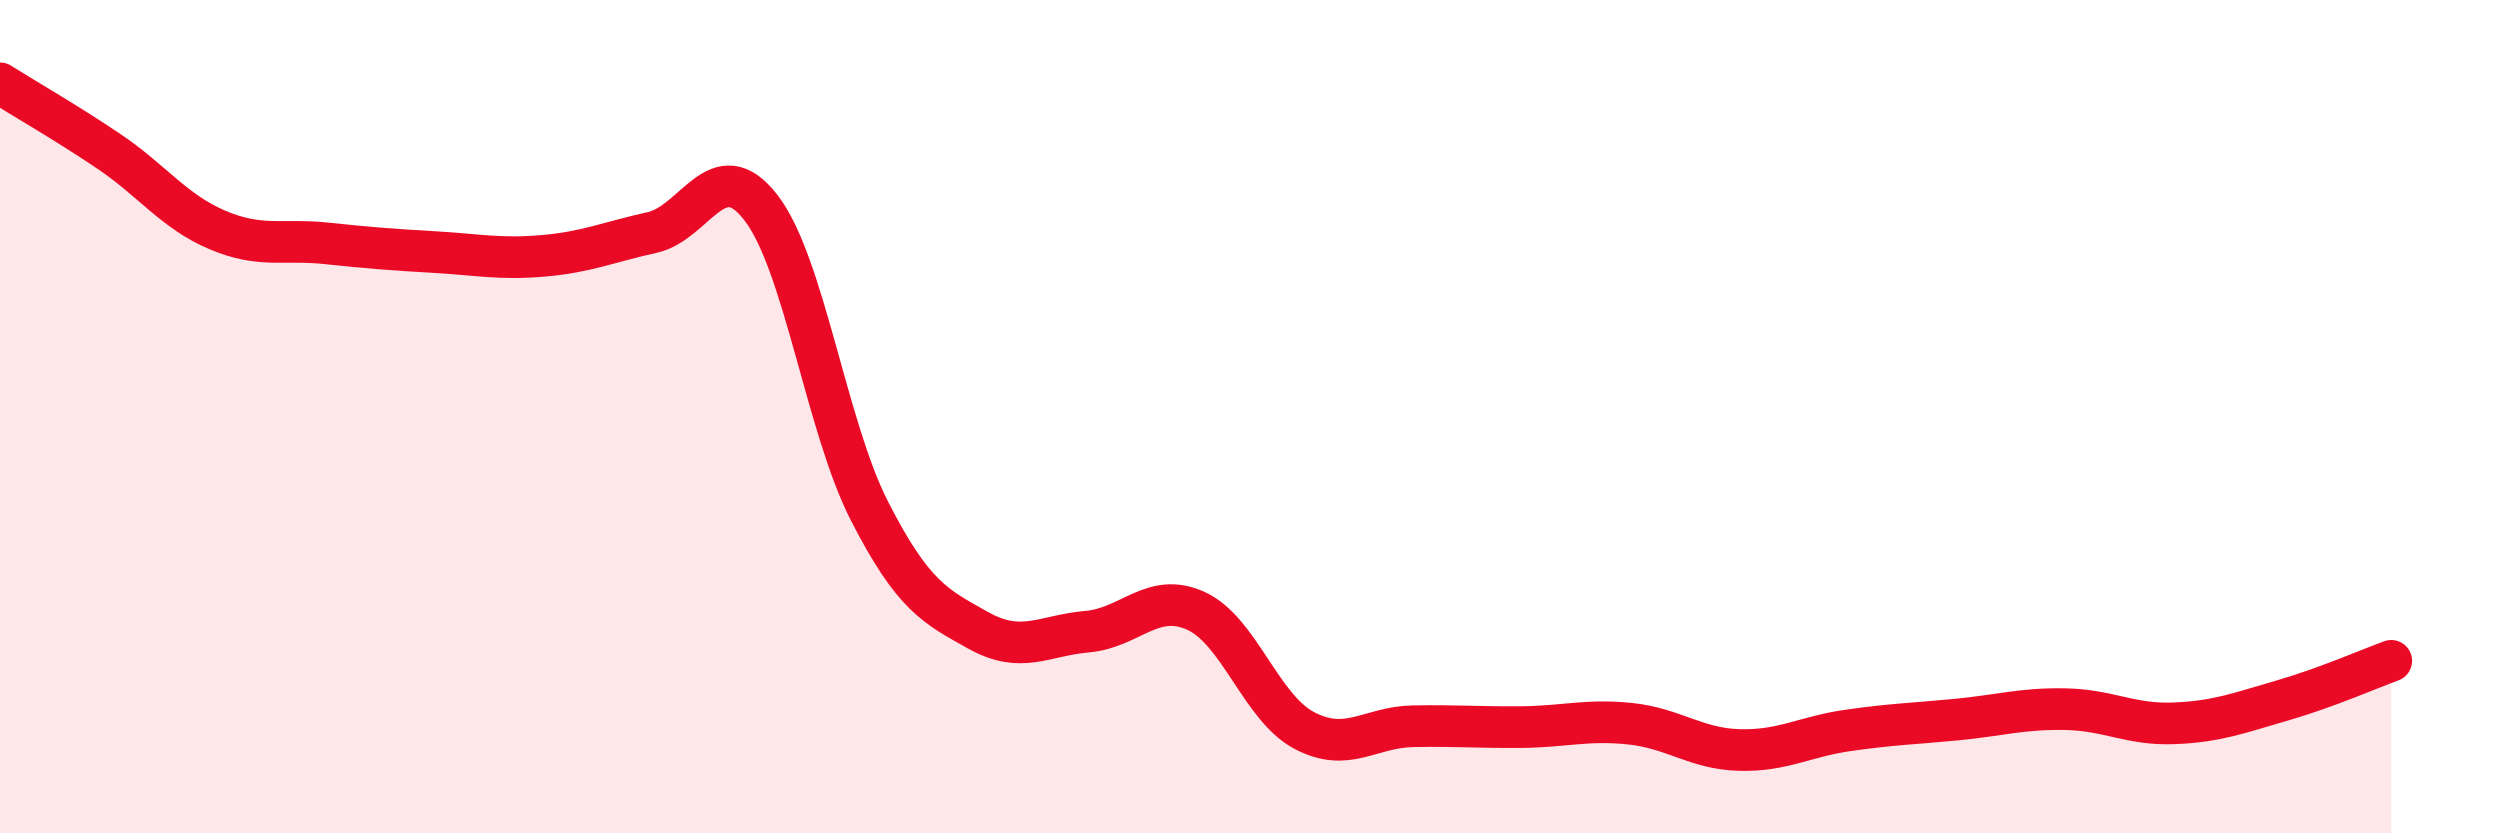
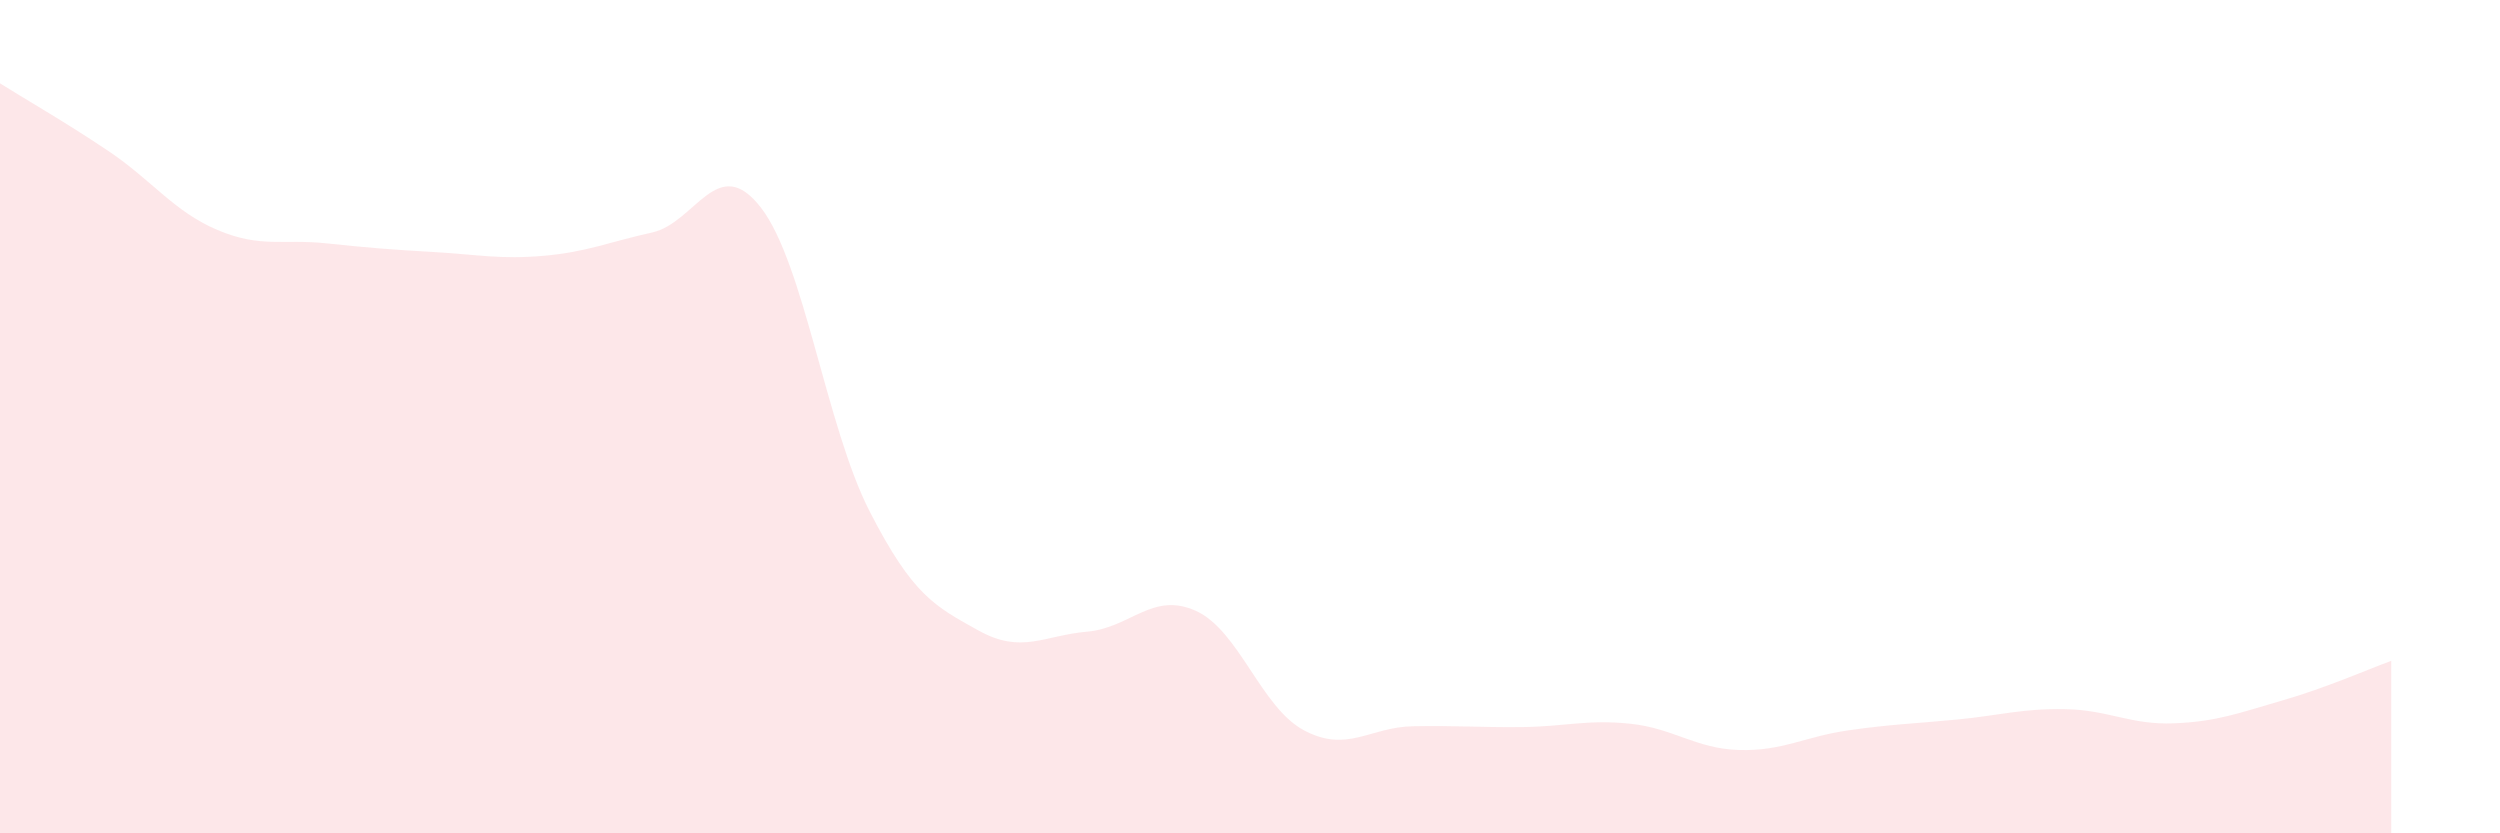
<svg xmlns="http://www.w3.org/2000/svg" width="60" height="20" viewBox="0 0 60 20">
  <path d="M 0,2 C 0.52,2.33 1.57,2.93 2.61,3.63 C 3.65,4.33 4.18,5.08 5.22,5.52 C 6.26,5.96 6.79,5.73 7.83,5.84 C 8.87,5.95 9.39,5.99 10.43,6.05 C 11.47,6.11 12,6.23 13.04,6.14 C 14.08,6.05 14.61,5.81 15.65,5.58 C 16.69,5.35 17.22,3.64 18.26,4.98 C 19.3,6.32 19.83,10.24 20.87,12.27 C 21.91,14.3 22.44,14.55 23.48,15.13 C 24.52,15.71 25.05,15.25 26.09,15.16 C 27.13,15.07 27.66,14.19 28.7,14.66 C 29.74,15.13 30.26,16.98 31.3,17.53 C 32.34,18.08 32.87,17.45 33.91,17.43 C 34.95,17.41 35.48,17.46 36.52,17.45 C 37.56,17.44 38.09,17.26 39.13,17.37 C 40.17,17.48 40.7,17.97 41.74,18 C 42.78,18.03 43.31,17.68 44.35,17.53 C 45.39,17.38 45.92,17.37 46.96,17.27 C 48,17.17 48.53,17 49.57,17.02 C 50.61,17.04 51.13,17.4 52.17,17.36 C 53.21,17.32 53.74,17.11 54.78,16.81 C 55.82,16.51 56.87,16.05 57.39,15.86L57.39 20L0 20Z" fill="#EB0A25" opacity="0.1" stroke-linecap="round" stroke-linejoin="round" />
-   <path d="M 0,2 C 0.52,2.33 1.57,2.93 2.61,3.63 C 3.65,4.33 4.18,5.08 5.22,5.52 C 6.26,5.96 6.79,5.73 7.83,5.84 C 8.87,5.95 9.39,5.99 10.43,6.05 C 11.47,6.11 12,6.23 13.04,6.14 C 14.08,6.05 14.61,5.81 15.65,5.58 C 16.69,5.35 17.22,3.64 18.26,4.98 C 19.3,6.32 19.83,10.24 20.87,12.27 C 21.91,14.3 22.44,14.55 23.48,15.13 C 24.52,15.71 25.05,15.25 26.09,15.16 C 27.13,15.07 27.66,14.19 28.7,14.66 C 29.74,15.13 30.26,16.98 31.3,17.53 C 32.34,18.08 32.87,17.45 33.91,17.43 C 34.95,17.41 35.48,17.46 36.52,17.45 C 37.56,17.44 38.09,17.26 39.13,17.37 C 40.17,17.48 40.7,17.97 41.74,18 C 42.78,18.03 43.31,17.68 44.35,17.53 C 45.39,17.38 45.92,17.37 46.96,17.27 C 48,17.17 48.53,17 49.57,17.02 C 50.61,17.04 51.13,17.4 52.17,17.36 C 53.21,17.32 53.74,17.11 54.78,16.81 C 55.82,16.51 56.87,16.05 57.39,15.86" stroke="#EB0A25" stroke-width="1" fill="none" stroke-linecap="round" stroke-linejoin="round" />
</svg>